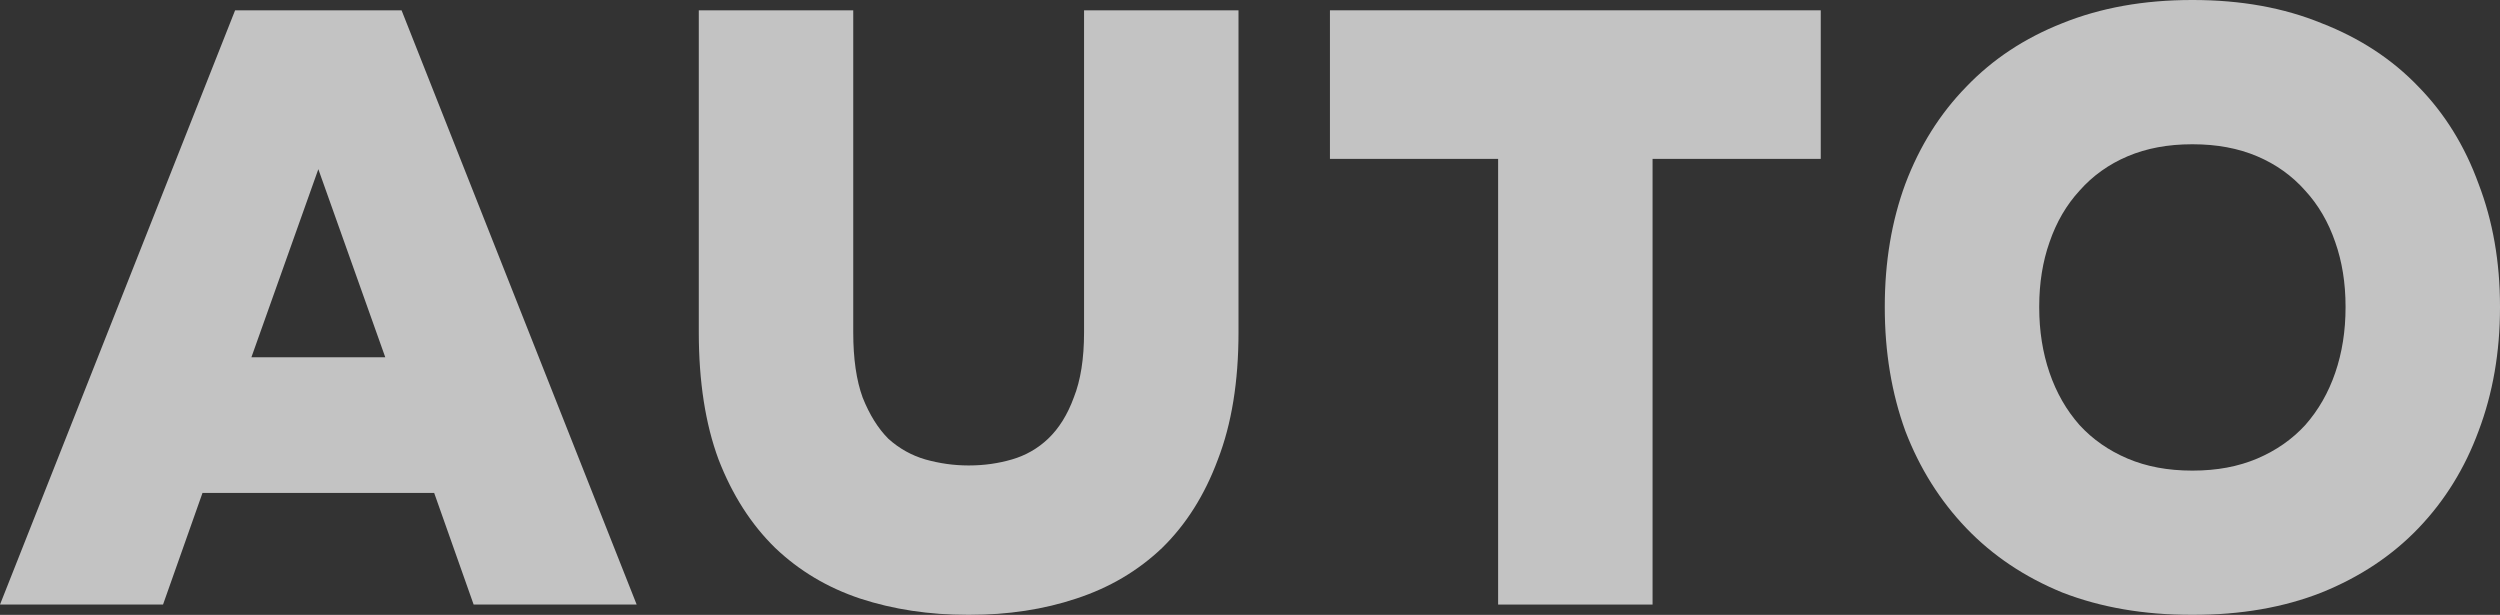
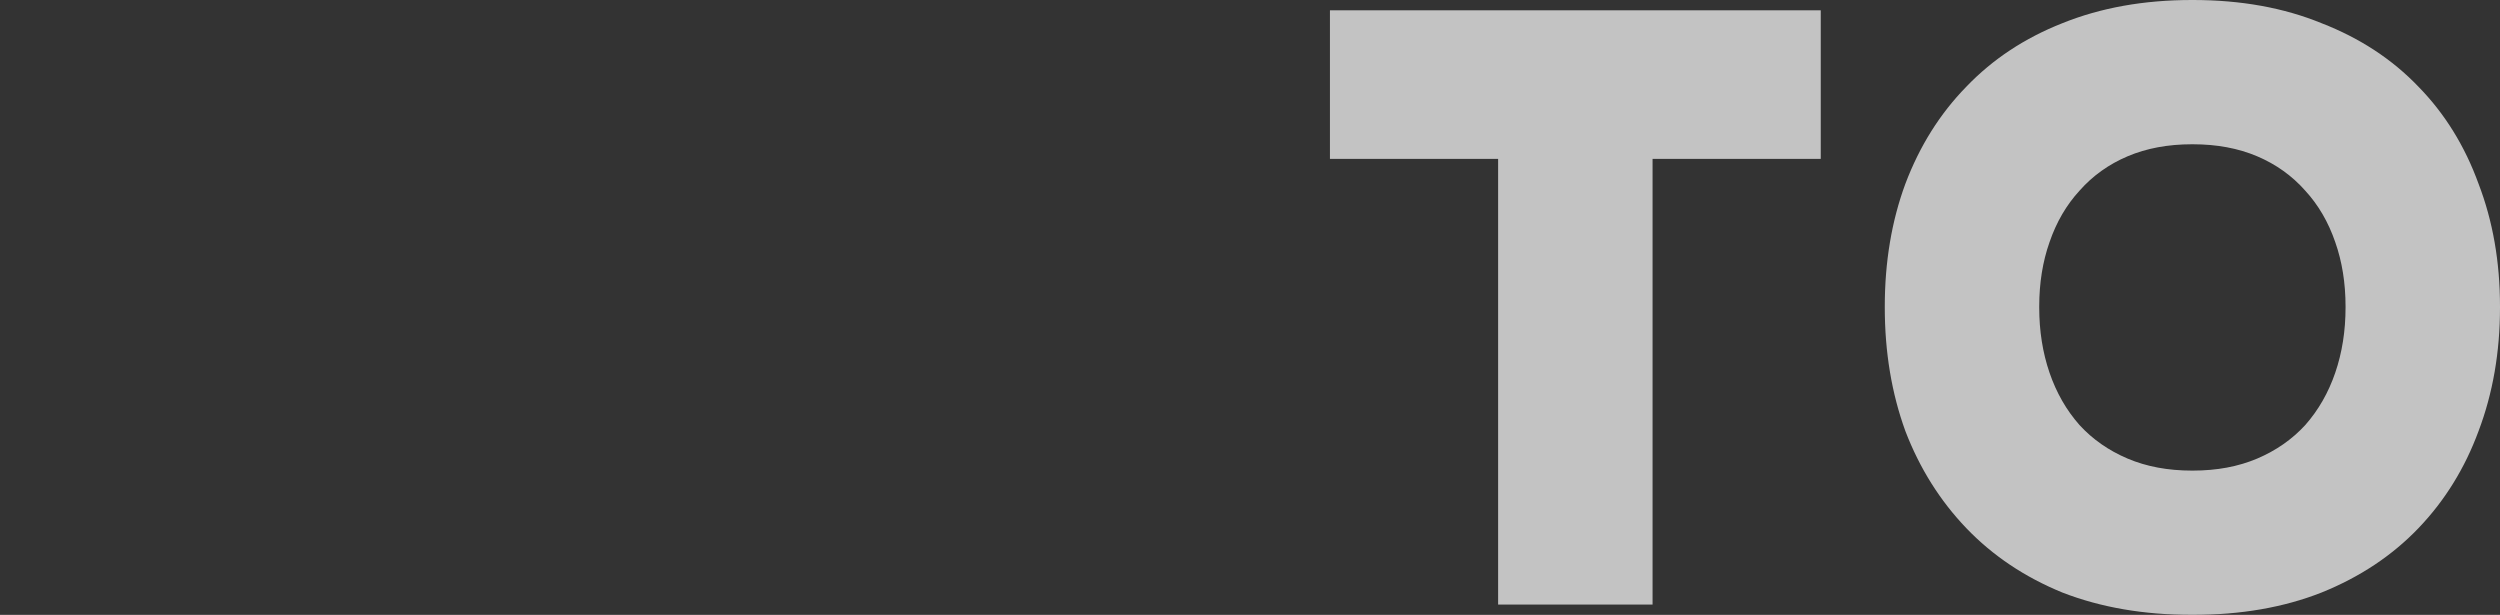
<svg xmlns="http://www.w3.org/2000/svg" width="1049" height="258" viewBox="0 0 1049 258" fill="none">
  <rect x="0" y="0" width="1049" height="258" fill="#333333" stroke="none" />
  <g opacity="0.75">
-     <path d="M98.65 4.324H168.497L267.147 253.676H198.74L182.178 206.832H84.969L68.407 253.676H0L98.65 4.324ZM105.491 149.899H161.656L133.574 70.986L105.491 149.899Z" fill="#F3F3F3" />
-     <path d="M293.213 139.45V4.324H358.02V139.45C358.02 150.5 359.34 159.628 361.98 166.835C364.86 174.042 368.461 179.807 372.781 184.131C377.342 188.215 382.502 191.098 388.263 192.779C394.263 194.461 400.264 195.302 406.265 195.302H406.625C412.865 195.302 418.866 194.461 424.626 192.779C430.387 191.098 435.427 188.215 439.748 184.131C444.308 179.807 447.909 174.042 450.549 166.835C453.429 159.628 454.869 150.5 454.869 139.45V4.324H519.676V139.45C519.676 160.109 516.796 177.885 511.035 192.779C505.515 207.673 497.714 220.045 487.633 229.894C477.552 239.503 465.551 246.589 451.629 251.154C437.948 255.718 422.946 258 406.625 258H406.265C389.943 258 374.821 255.718 360.9 251.154C347.219 246.589 335.337 239.503 325.256 229.894C315.175 220.045 307.255 207.673 301.494 192.779C295.973 177.885 293.213 160.109 293.213 139.45Z" fill="#F3F3F3" />
    <path d="M763.983 4.324V66.662H693.416V253.676H628.61V66.662H558.042V4.324H763.983Z" fill="#F3F3F3" />
    <path d="M790.854 129V128.64C790.854 109.902 793.734 92.726 799.495 77.112C805.495 61.257 814.016 47.684 825.057 36.394C836.098 24.863 849.54 15.975 865.381 9.729C881.463 3.243 899.585 0 919.747 0H920.107C940.269 0 958.271 3.243 974.112 9.729C990.194 15.975 1003.76 24.863 1014.8 36.394C1025.84 47.684 1034.24 61.257 1040 77.112C1046 92.726 1049 109.902 1049 128.64V129C1049 147.737 1046 165.034 1040 180.888C1034.24 196.503 1025.84 210.075 1014.8 221.606C1003.76 233.137 990.194 242.145 974.112 248.631C958.271 254.877 940.269 258 920.107 258H919.747C899.585 258 881.463 254.877 865.381 248.631C849.54 242.145 836.098 233.137 825.057 221.606C814.016 210.075 805.495 196.503 799.495 180.888C793.734 165.034 790.854 147.737 790.854 129ZM855.66 129C855.66 138.849 857.1 147.978 859.981 156.385C862.861 164.793 867.062 172.12 872.582 178.366C878.103 184.372 884.823 189.056 892.744 192.419C900.665 195.782 909.666 197.464 919.747 197.464H920.107C930.188 197.464 939.189 195.782 947.11 192.419C955.03 189.056 961.751 184.372 967.272 178.366C972.792 172.12 976.993 164.793 979.873 156.385C982.753 147.978 984.193 138.849 984.193 129V128.64C984.193 118.791 982.753 109.782 979.873 101.615C976.993 93.207 972.792 86 967.272 79.994C961.751 73.749 955.03 68.944 947.11 65.581C939.189 62.218 930.188 60.536 920.107 60.536H919.747C909.666 60.536 900.665 62.218 892.744 65.581C884.823 68.944 878.103 73.749 872.582 79.994C867.062 86 862.861 93.207 859.981 101.615C857.1 109.782 855.66 118.791 855.66 128.64V129Z" fill="#F3F3F3" />
  </g>
</svg>